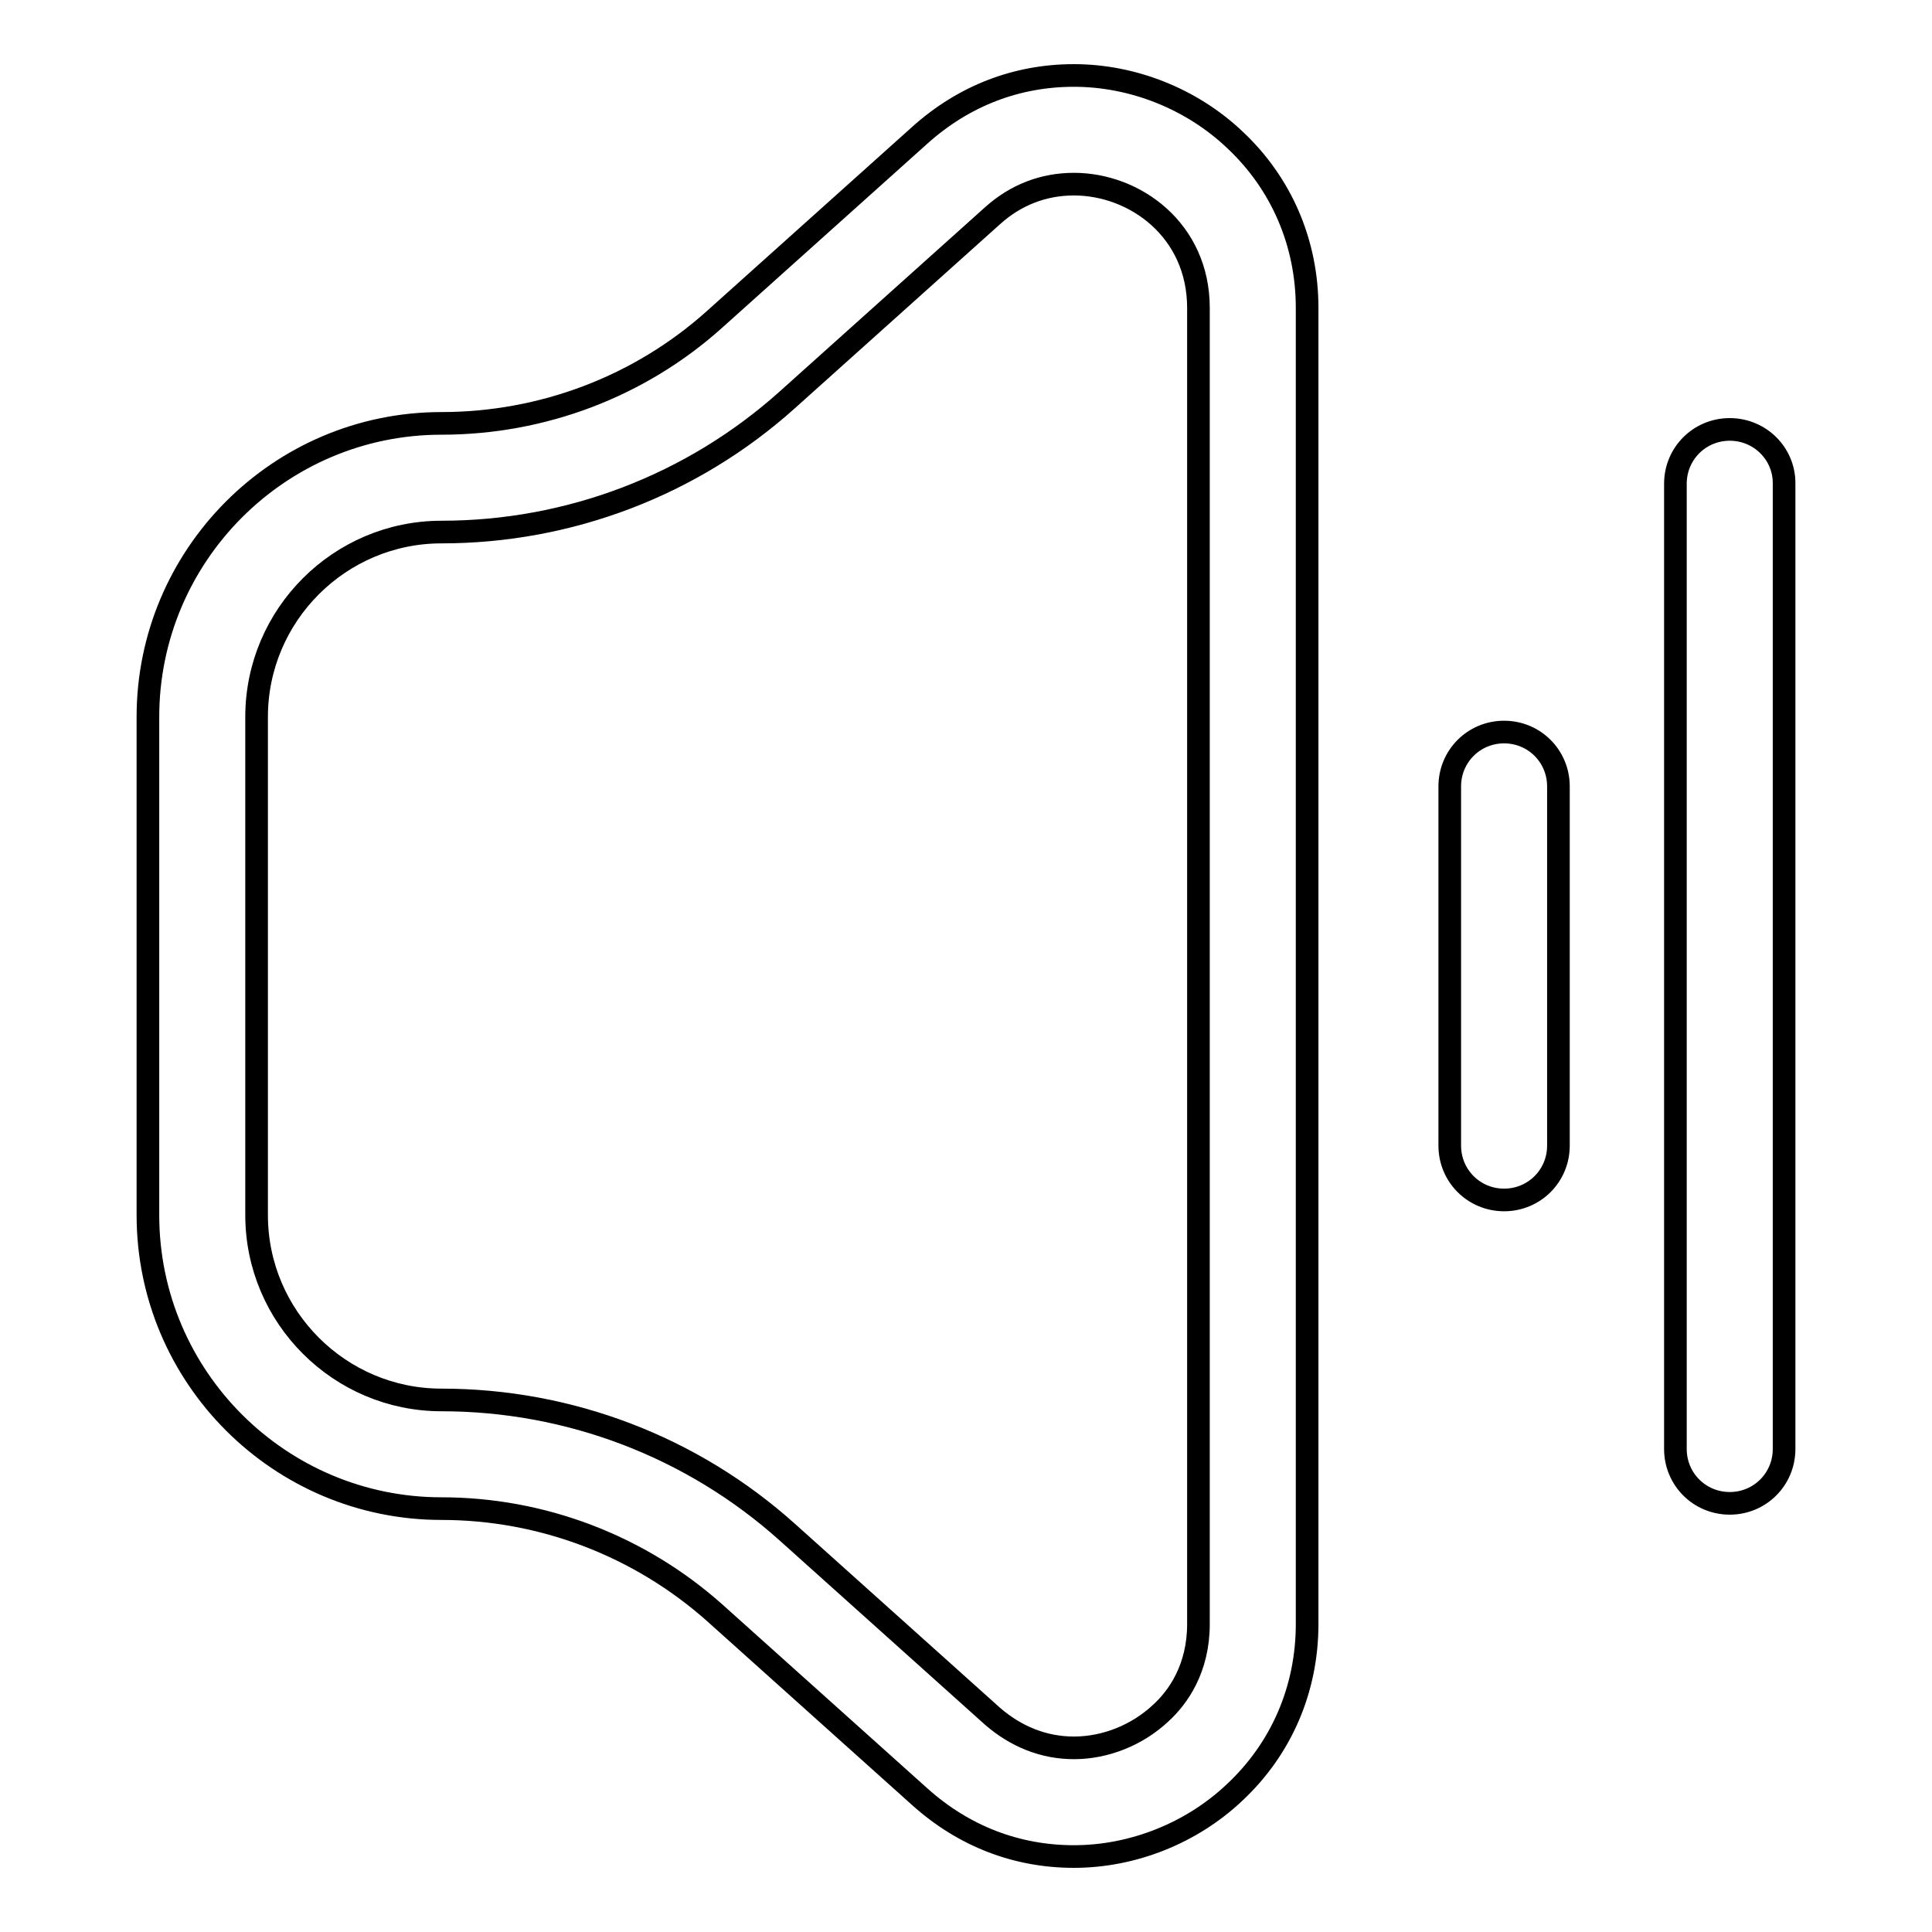
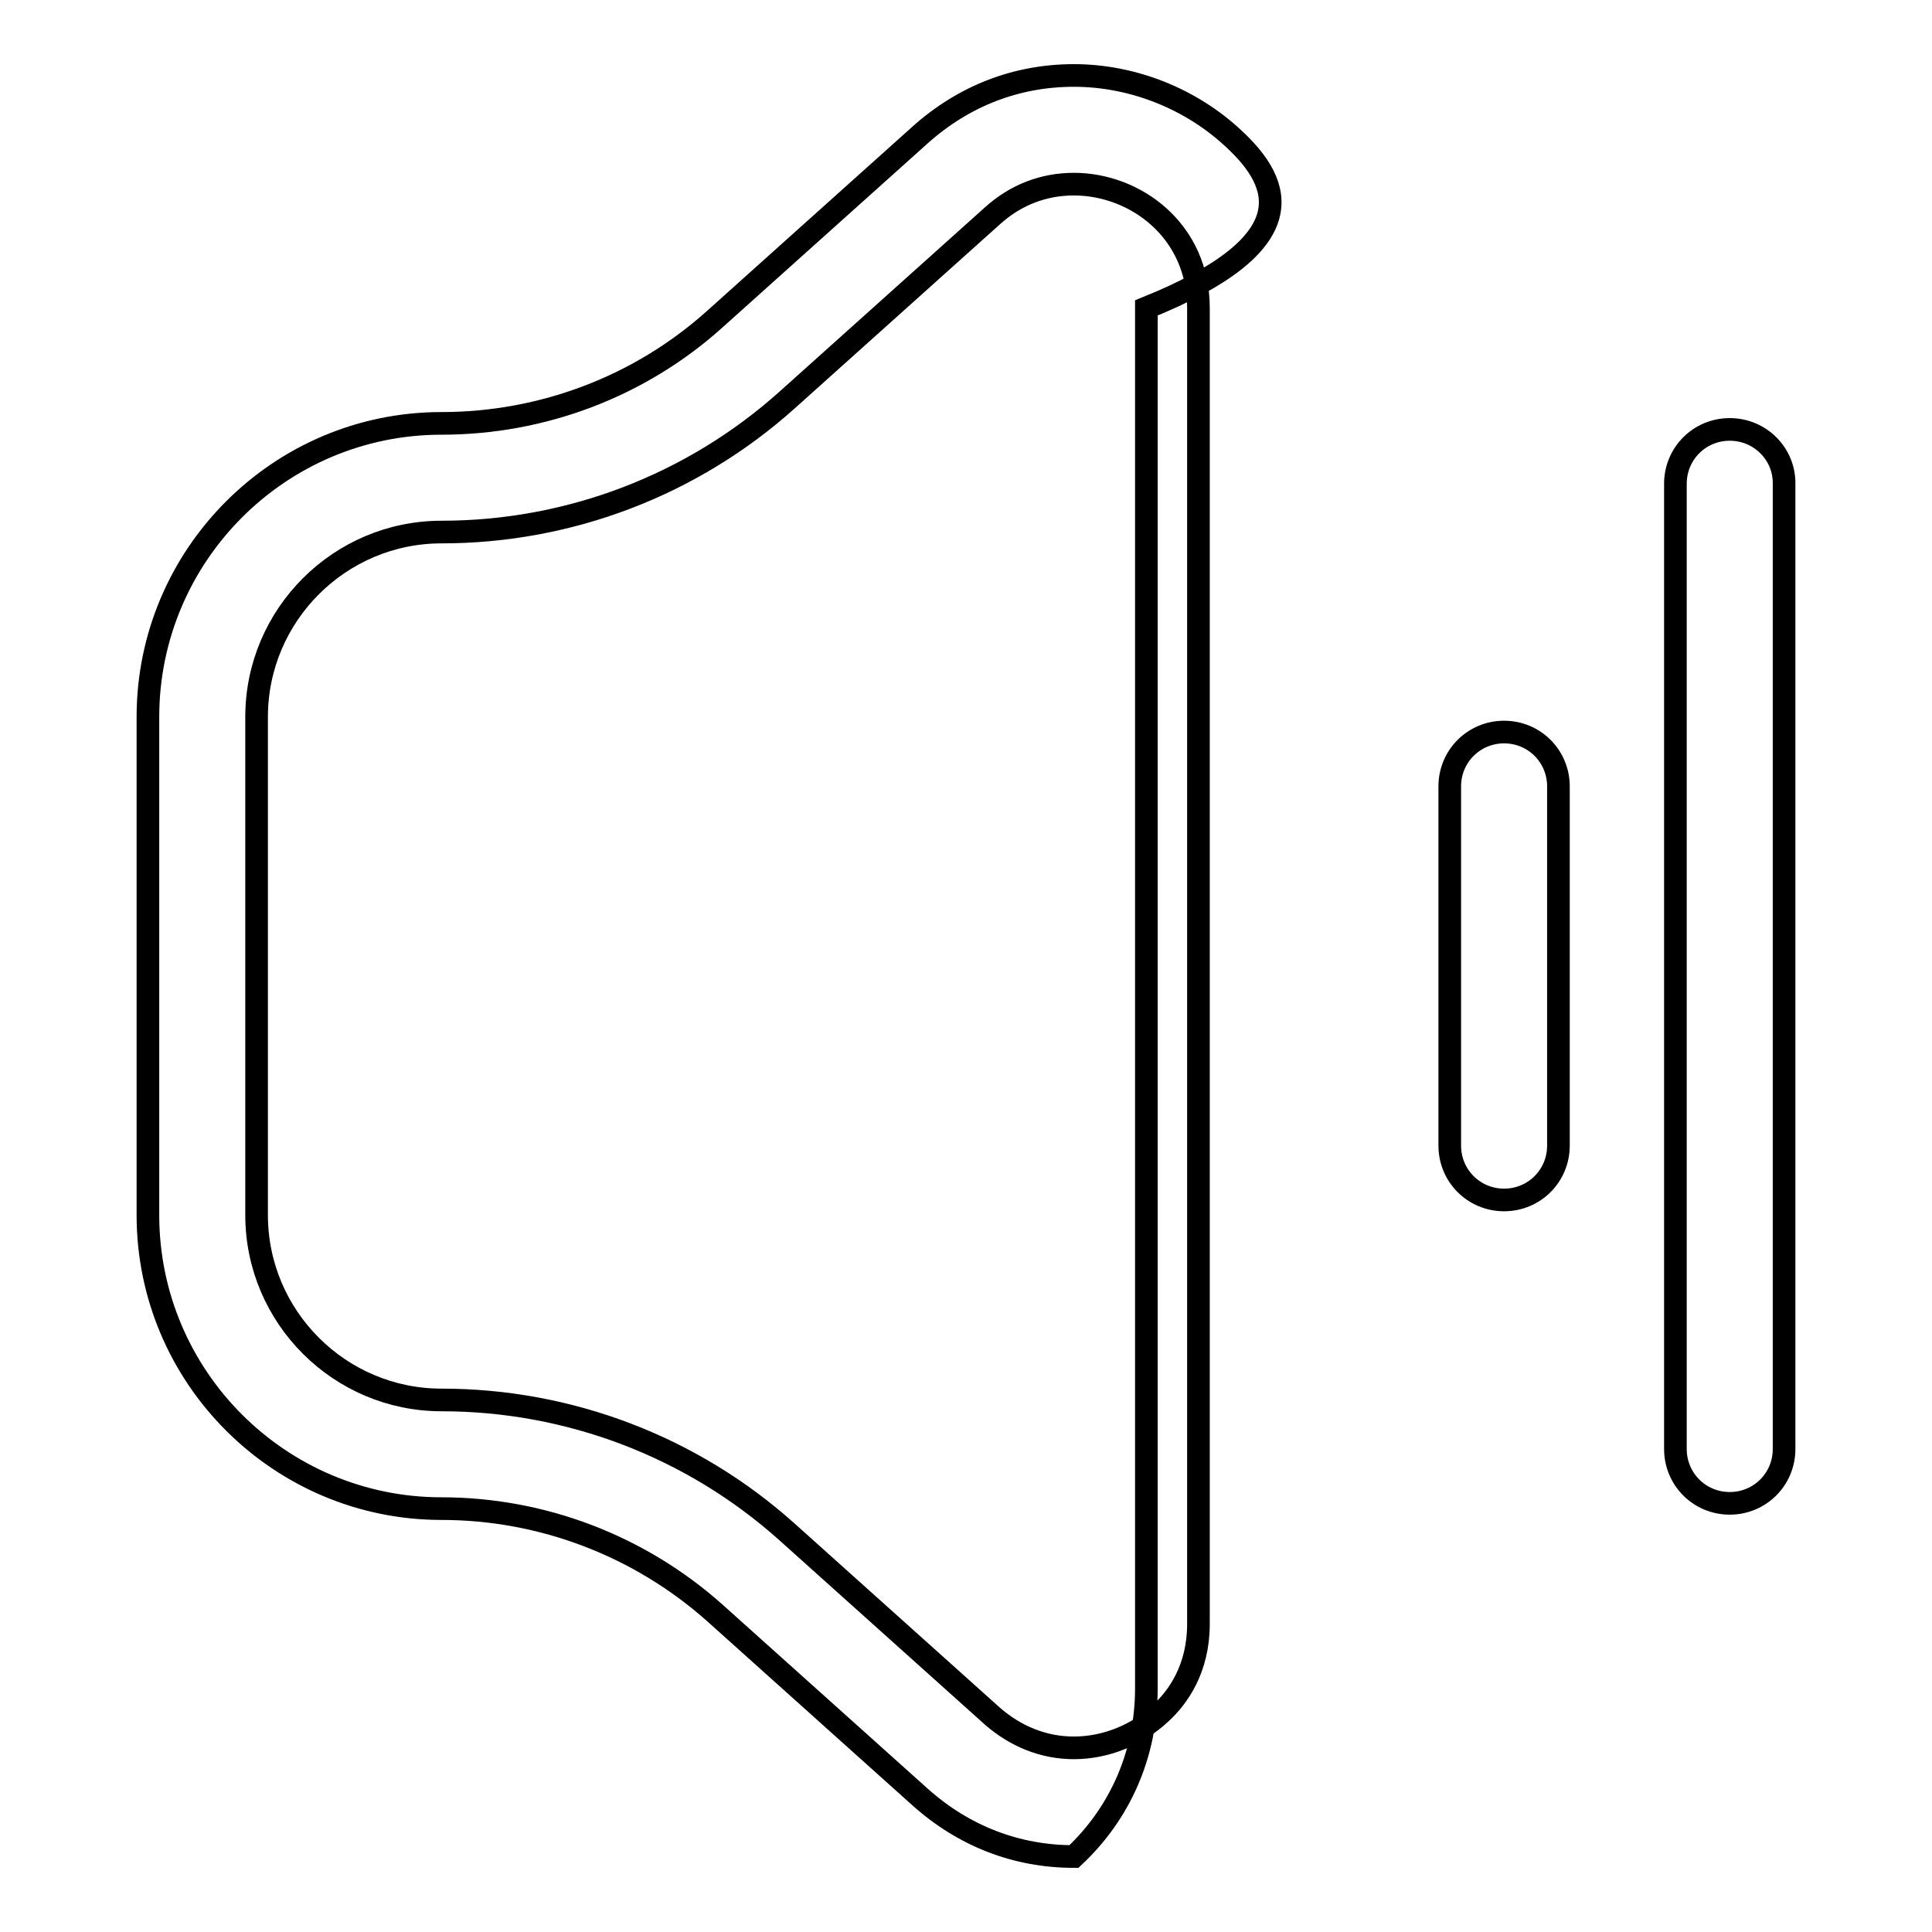
<svg xmlns="http://www.w3.org/2000/svg" version="1.1" x="0px" y="0px" viewBox="0 0 256 256" enable-background="new 0 0 256 256" xml:space="preserve">
  <g>
-     <path stroke-width="3" fill-opacity="0" stroke="#000000" d="M163.6,18.5c-5.7-5.4-13.5-8.5-21.3-8.5c-7.6,0-14.6,2.7-20.4,7.9L94.7,42.3c-9.9,8.9-22.8,13.8-36.2,13.8 C37,56.1,19.6,73.6,19.6,95V161c0,21.5,17.5,38.9,38.9,38.9c13.3,0,26.2,4.9,36.2,13.8l27.2,24.4c5.8,5.2,12.8,7.9,20.4,7.9h0 c7.8,0,15.6-3.1,21.3-8.5c6.2-5.8,9.6-13.7,9.6-22.3V40.8C173.2,32.2,169.8,24.3,163.6,18.5z M158.8,215.2c0,5.9-2.7,9.7-5,11.8 c-3.1,2.9-7.3,4.6-11.5,4.6c-4,0-7.7-1.5-10.8-4.2L104.3,203c-12.6-11.3-28.9-17.5-45.8-17.5c-13.5,0-24.5-11-24.5-24.5V95 c0-13.5,11-24.5,24.5-24.5c16.9,0,33.2-6.2,45.8-17.5l27.2-24.4c3.1-2.8,6.8-4.2,10.8-4.2c8.1,0,16.5,6.1,16.5,16.4V215.2 L158.8,215.2z M199.3,97c-4,0-7.2,3.2-7.2,7.2v47.6c0,4,3.2,7.2,7.2,7.2c4,0,7.2-3.2,7.2-7.2v-47.6C206.5,100.2,203.3,97,199.3,97z  M229.2,56.9c-4,0-7.2,3.2-7.2,7.2V192c0,4,3.2,7.2,7.2,7.2c4,0,7.2-3.2,7.2-7.2V64C236.4,60.1,233.2,56.9,229.2,56.9z" />
+     <path stroke-width="3" fill-opacity="0" stroke="#000000" d="M163.6,18.5c-5.7-5.4-13.5-8.5-21.3-8.5c-7.6,0-14.6,2.7-20.4,7.9L94.7,42.3c-9.9,8.9-22.8,13.8-36.2,13.8 C37,56.1,19.6,73.6,19.6,95V161c0,21.5,17.5,38.9,38.9,38.9c13.3,0,26.2,4.9,36.2,13.8l27.2,24.4c5.8,5.2,12.8,7.9,20.4,7.9h0 c6.2-5.8,9.6-13.7,9.6-22.3V40.8C173.2,32.2,169.8,24.3,163.6,18.5z M158.8,215.2c0,5.9-2.7,9.7-5,11.8 c-3.1,2.9-7.3,4.6-11.5,4.6c-4,0-7.7-1.5-10.8-4.2L104.3,203c-12.6-11.3-28.9-17.5-45.8-17.5c-13.5,0-24.5-11-24.5-24.5V95 c0-13.5,11-24.5,24.5-24.5c16.9,0,33.2-6.2,45.8-17.5l27.2-24.4c3.1-2.8,6.8-4.2,10.8-4.2c8.1,0,16.5,6.1,16.5,16.4V215.2 L158.8,215.2z M199.3,97c-4,0-7.2,3.2-7.2,7.2v47.6c0,4,3.2,7.2,7.2,7.2c4,0,7.2-3.2,7.2-7.2v-47.6C206.5,100.2,203.3,97,199.3,97z  M229.2,56.9c-4,0-7.2,3.2-7.2,7.2V192c0,4,3.2,7.2,7.2,7.2c4,0,7.2-3.2,7.2-7.2V64C236.4,60.1,233.2,56.9,229.2,56.9z" />
  </g>
</svg>